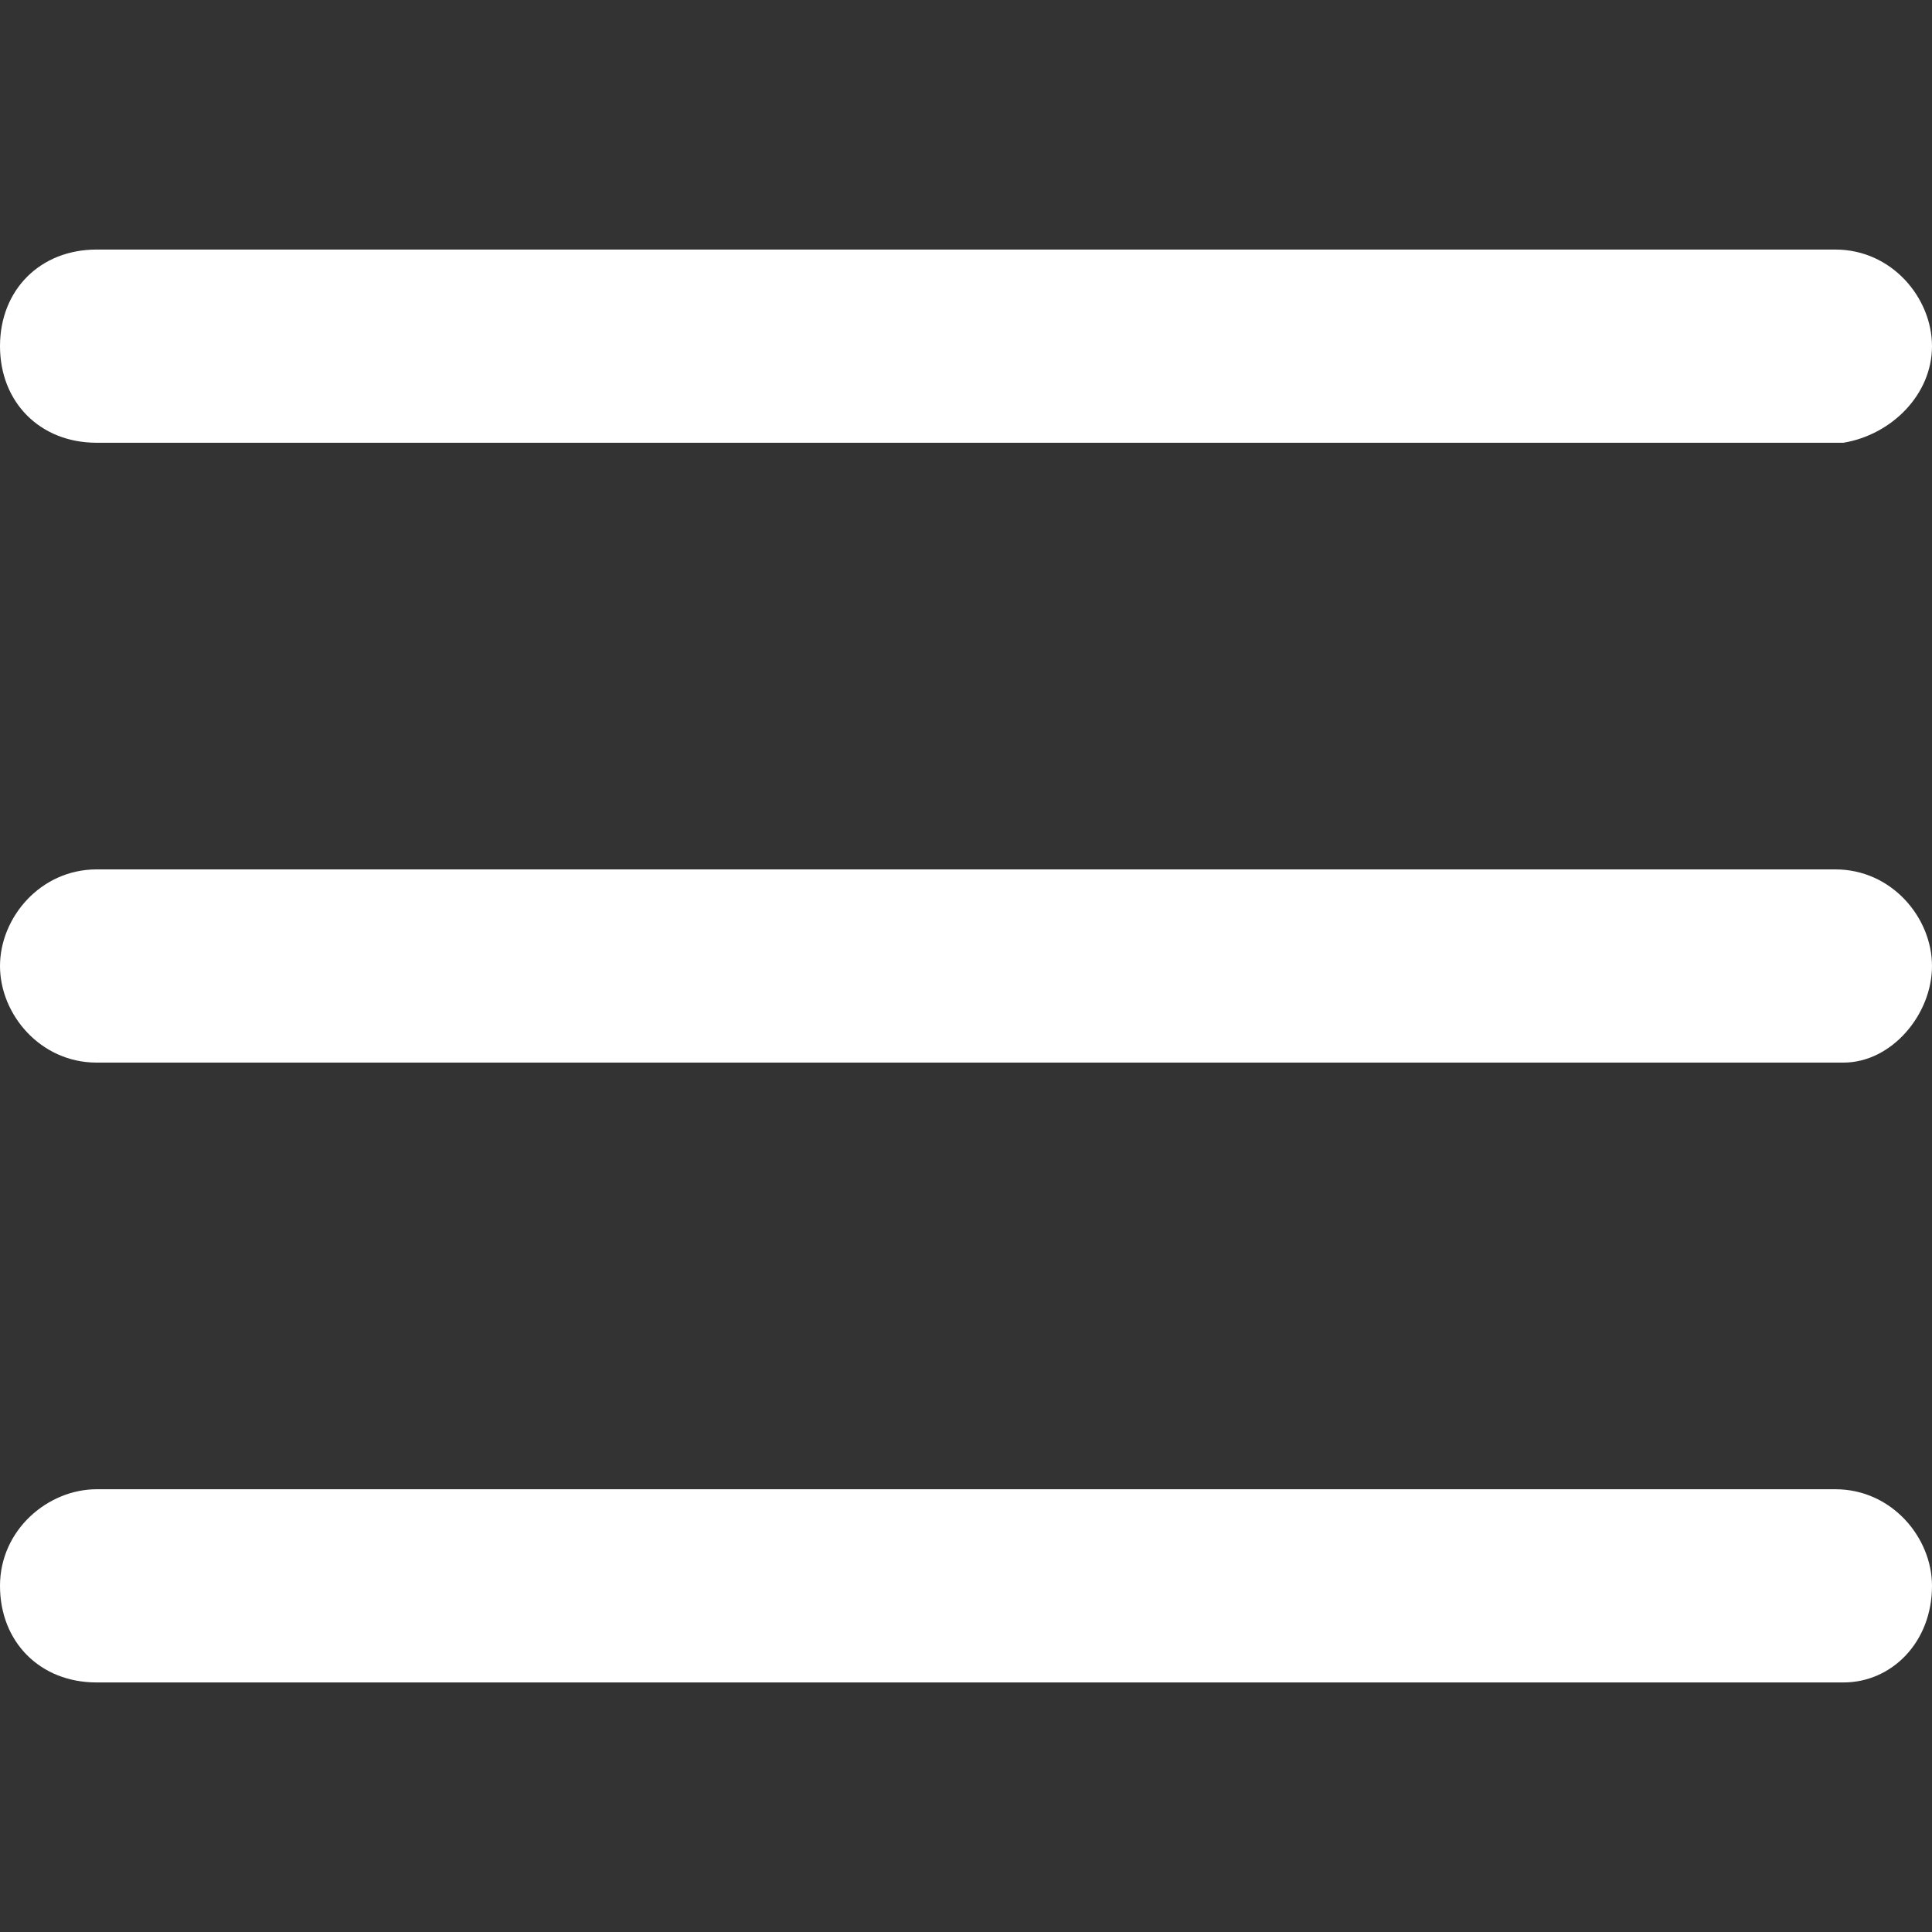
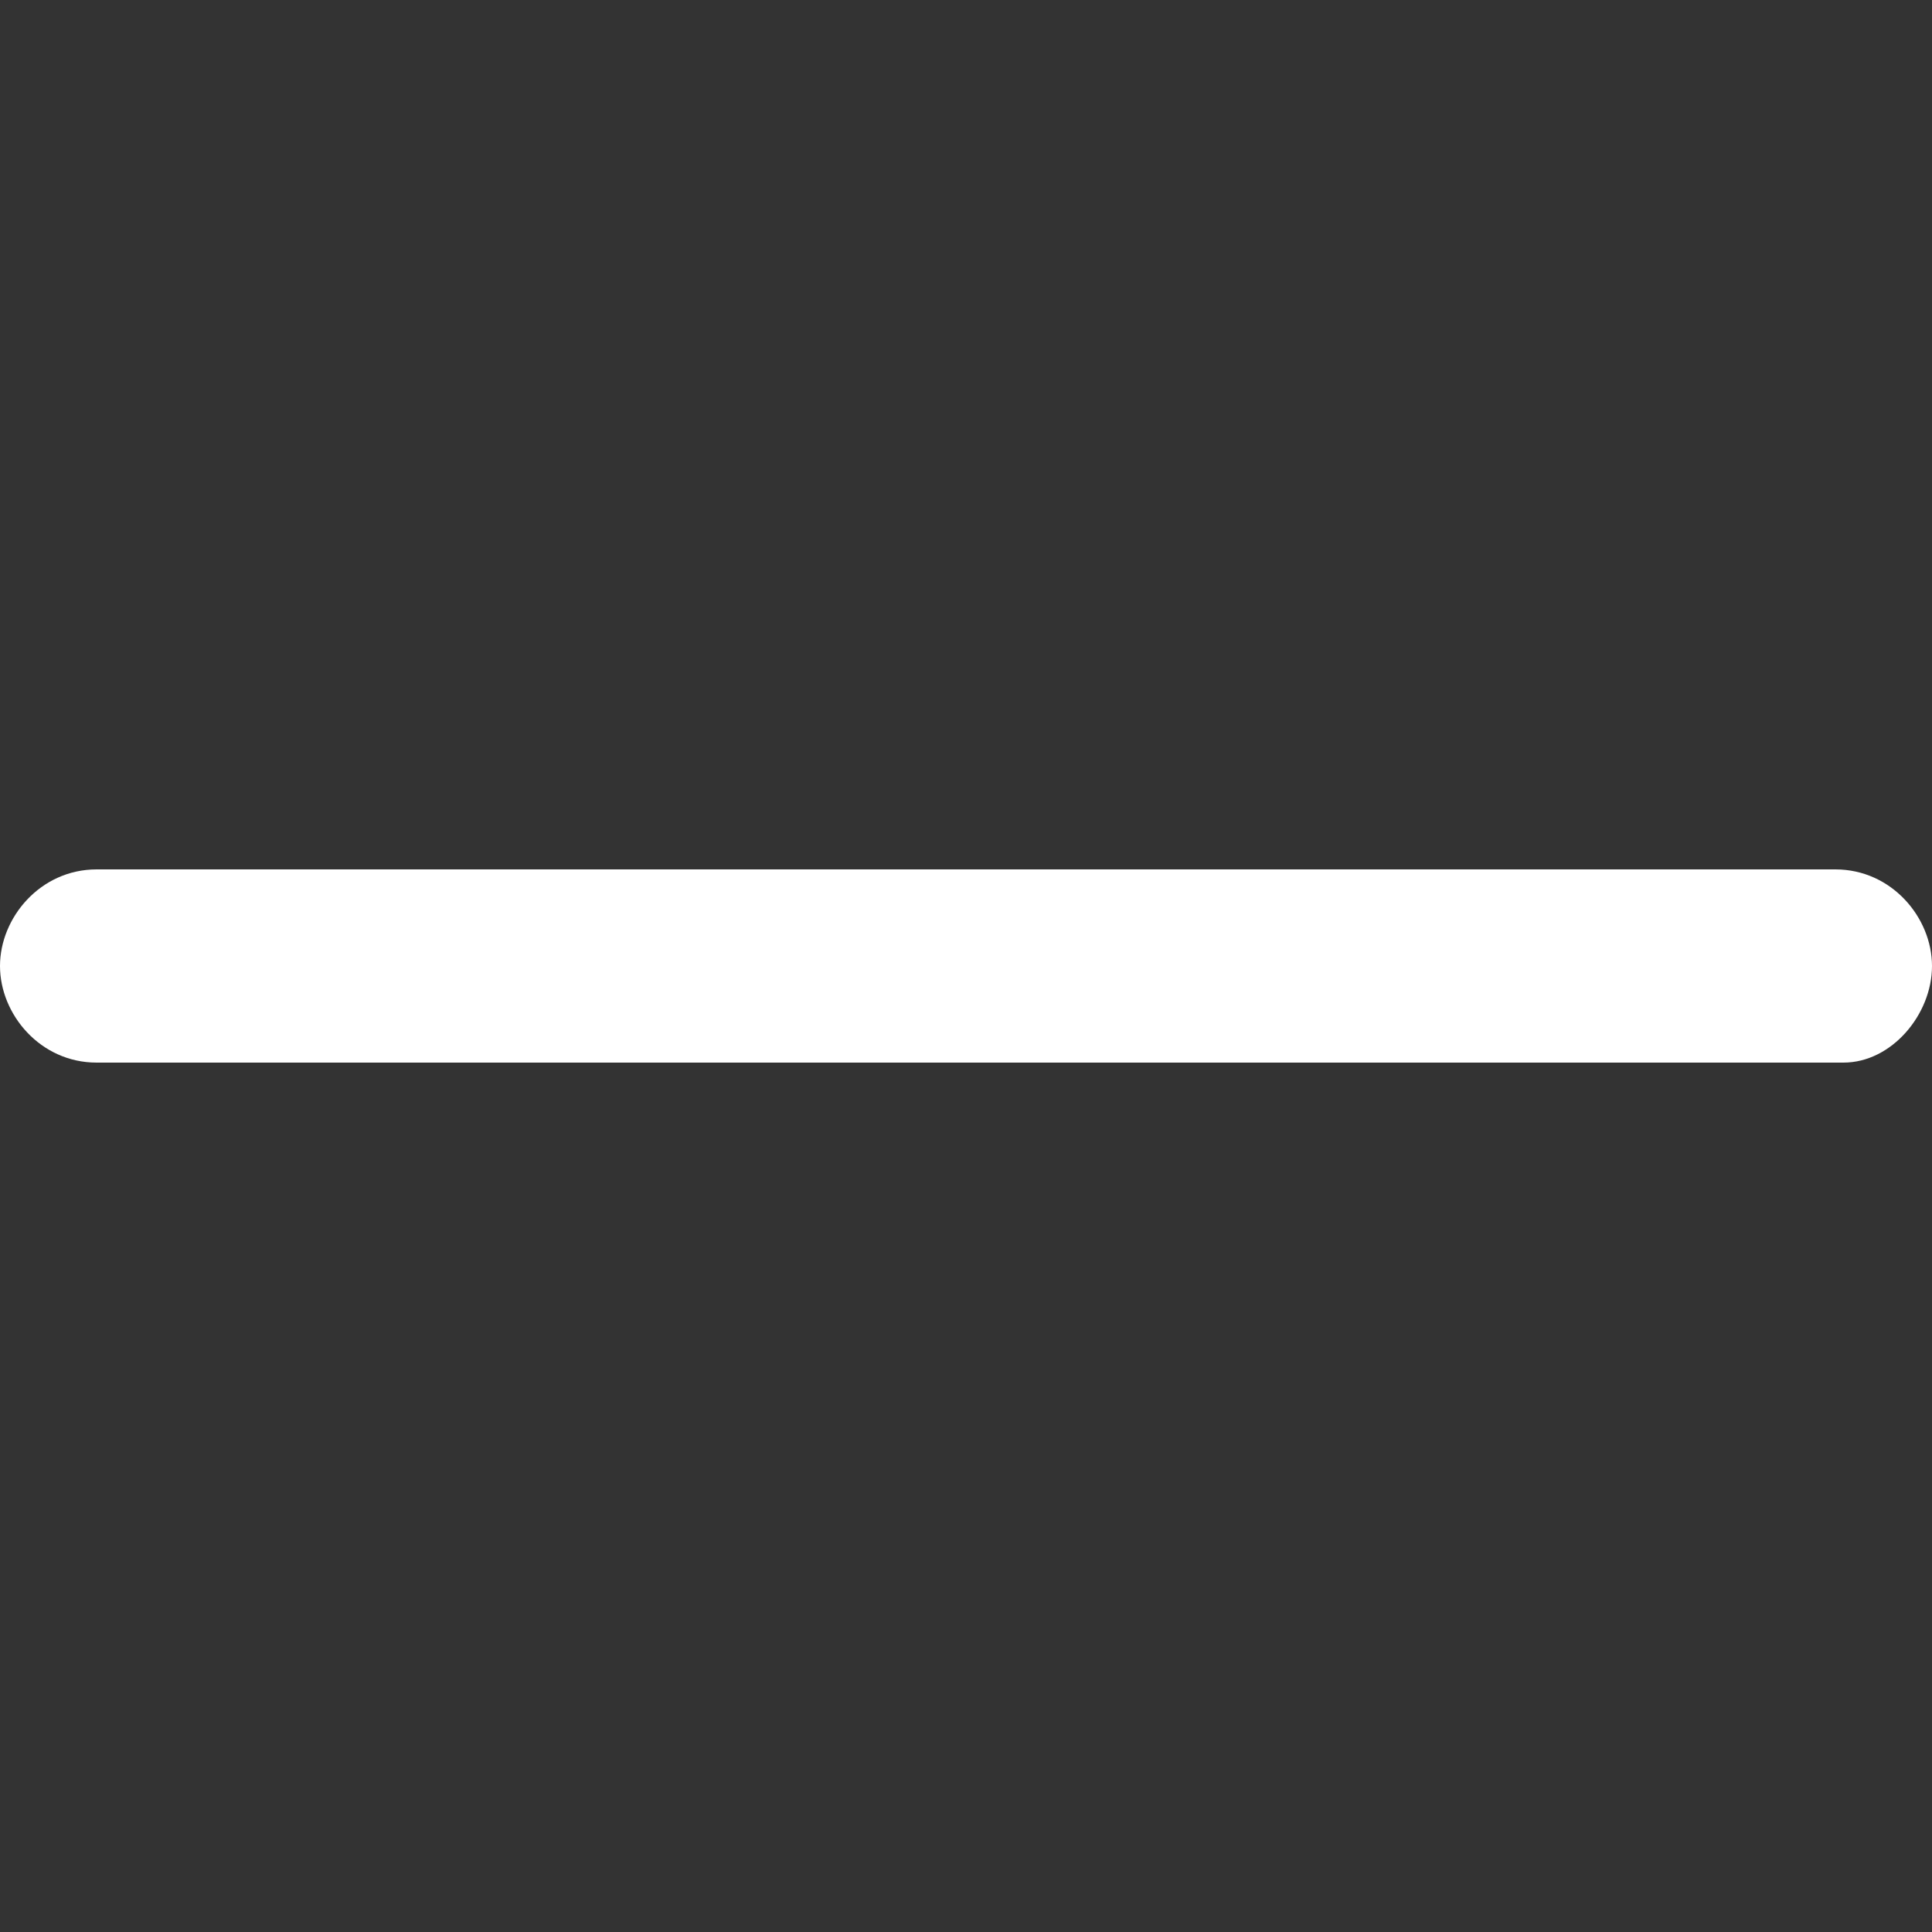
<svg xmlns="http://www.w3.org/2000/svg" version="1.1" id="Layer_1" x="0px" y="0px" viewBox="0 0 24 24" style="enable-background:new 0 0 24 24;" xml:space="preserve">
  <rect x="0" y="0" width="24" height="24" fill="#333333" stroke="none" />
  <style type="text/css">
	.st0{fill-rule:evenodd;clip-rule:evenodd;fill:#FFFFFF;}
</style>
  <path class="st0" d="M24,12c0-0.6-0.5-1.2-1.2-1.2H1.2C0.5,10.8,0,11.4,0,12s0.5,1.2,1.2,1.2h21.7C23.5,13.2,24,12.6,24,12z" />
-   <path class="st0" d="M24,4.3c0-0.6-0.5-1.2-1.2-1.2H1.2C0.5,3.1,0,3.6,0,4.3s0.5,1.2,1.2,1.2h21.7C23.5,5.4,24,4.9,24,4.3z" />
-   <path class="st0" d="M24,19.7c0-0.6-0.5-1.2-1.2-1.2H1.2C0.6,18.5,0,19,0,19.7s0.5,1.2,1.2,1.2h21.7C23.5,20.9,24,20.4,24,19.7z" />
</svg>